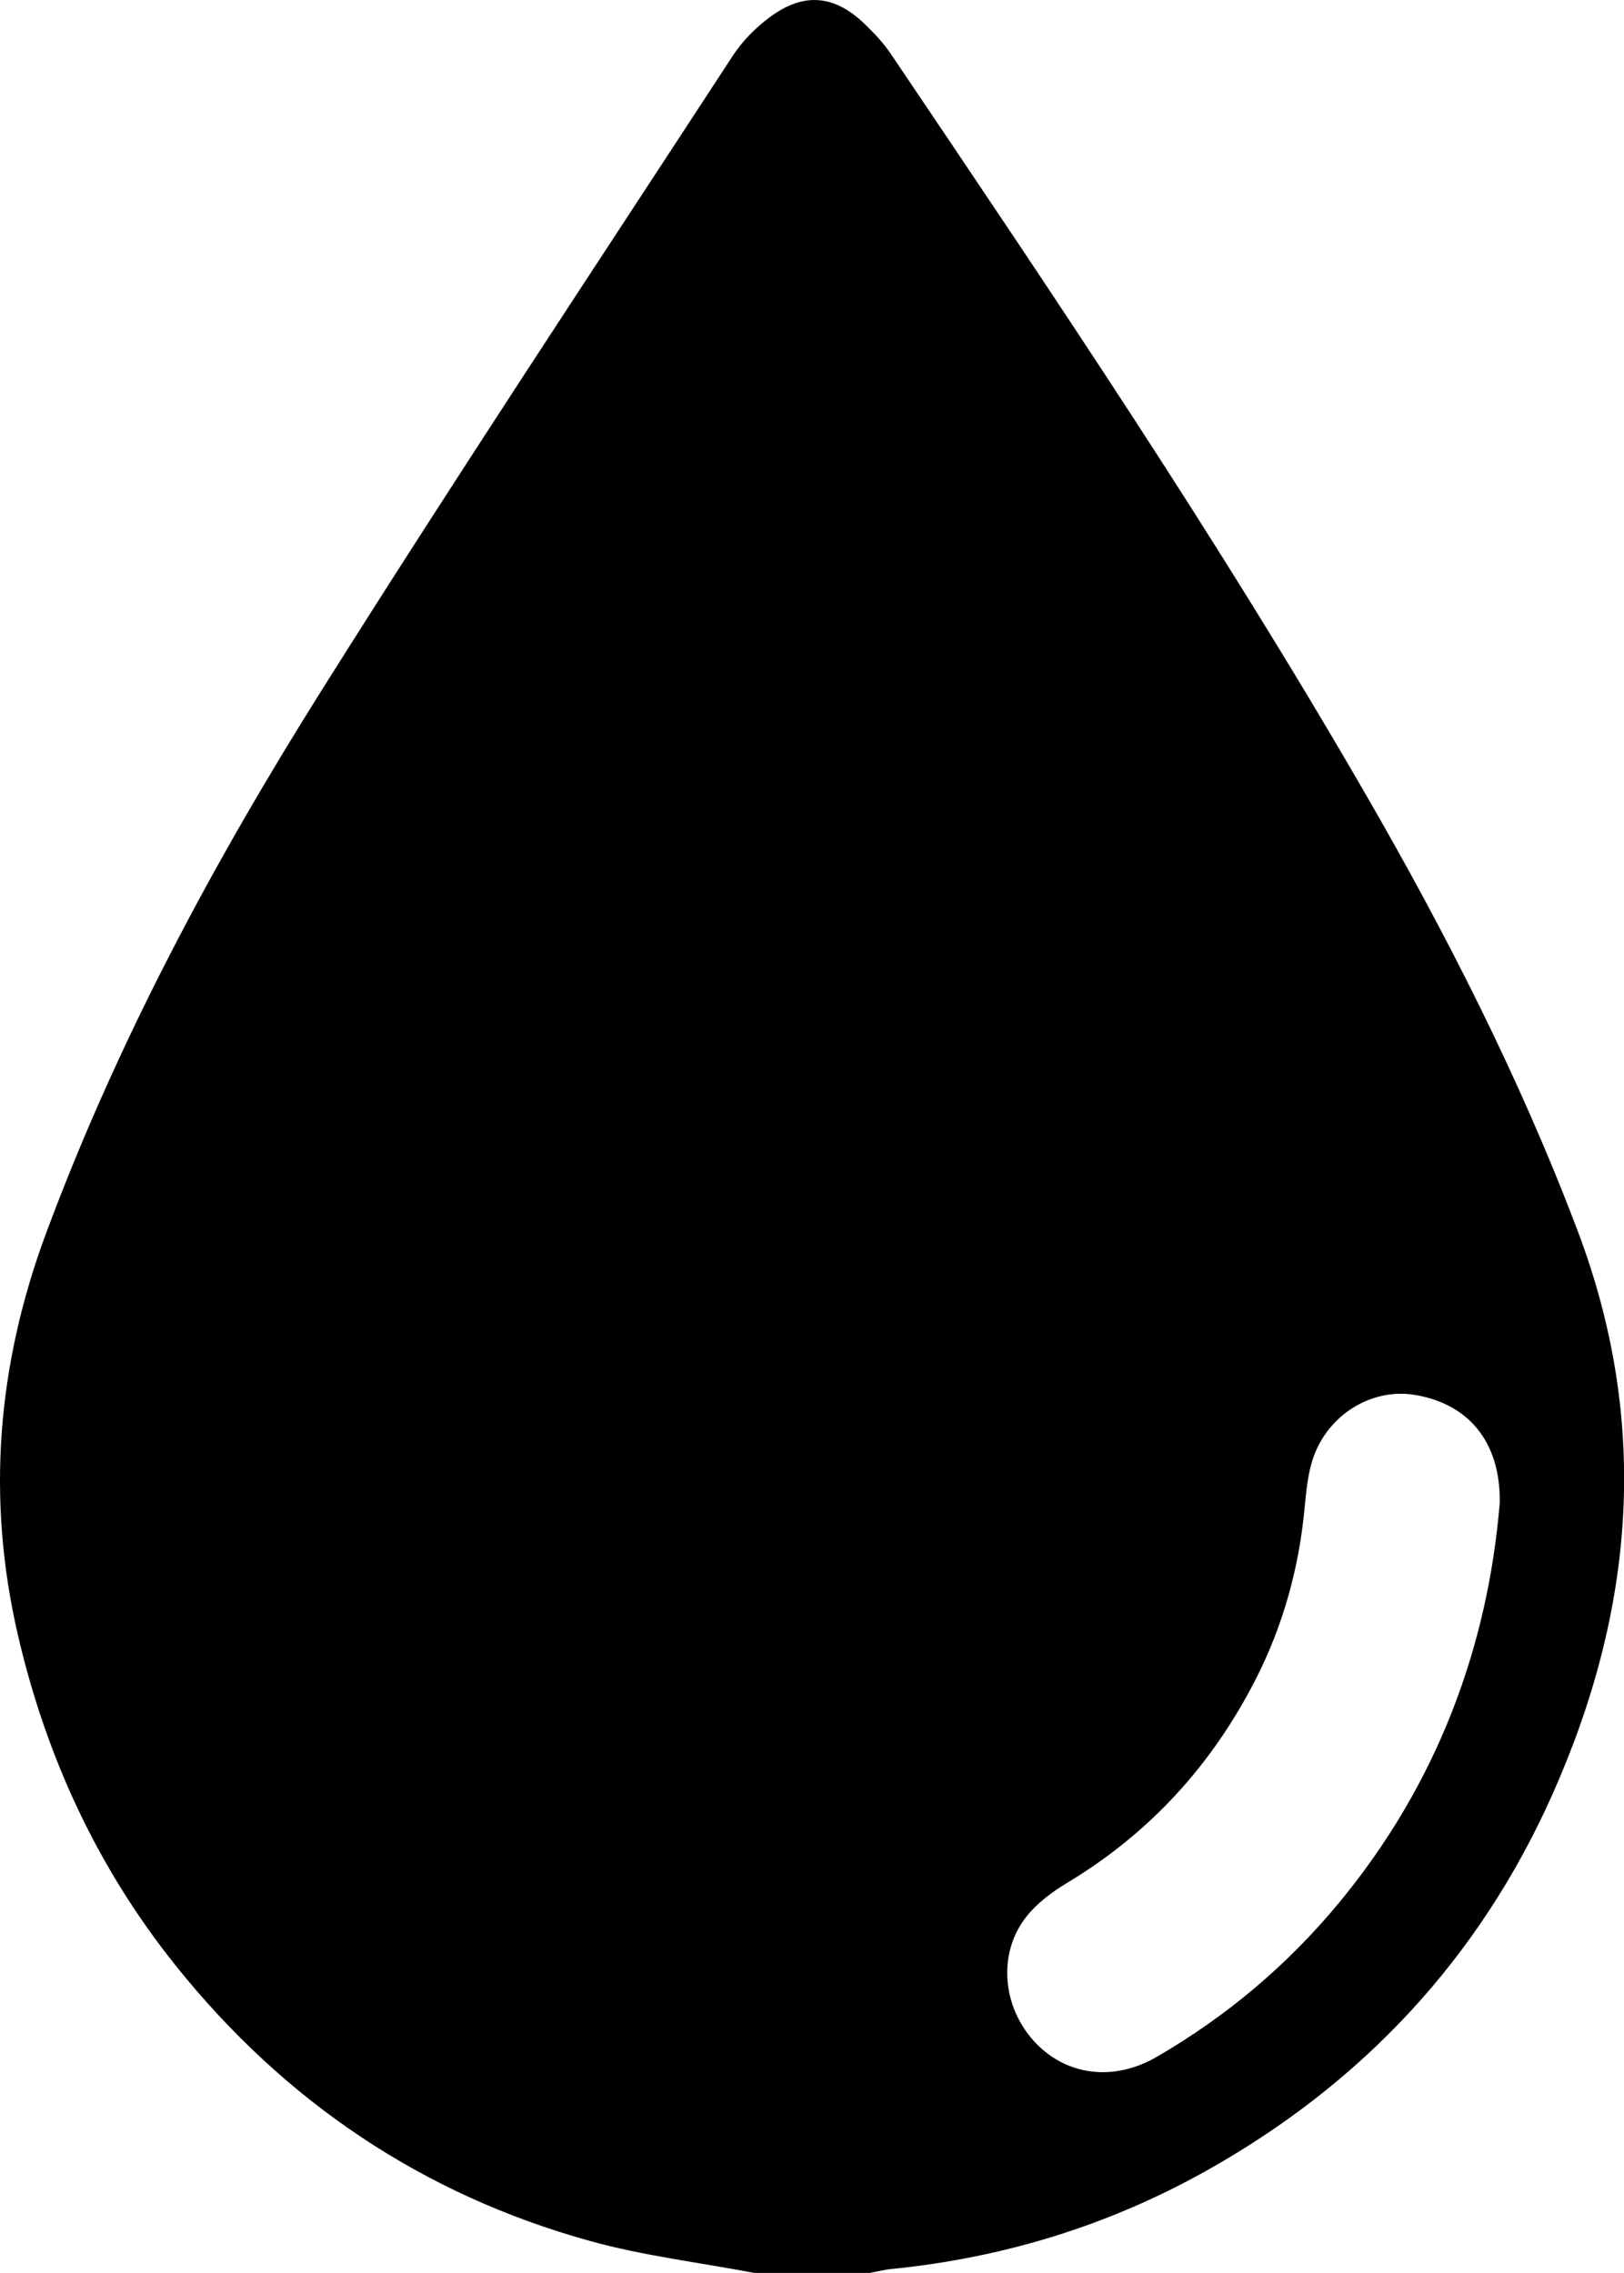
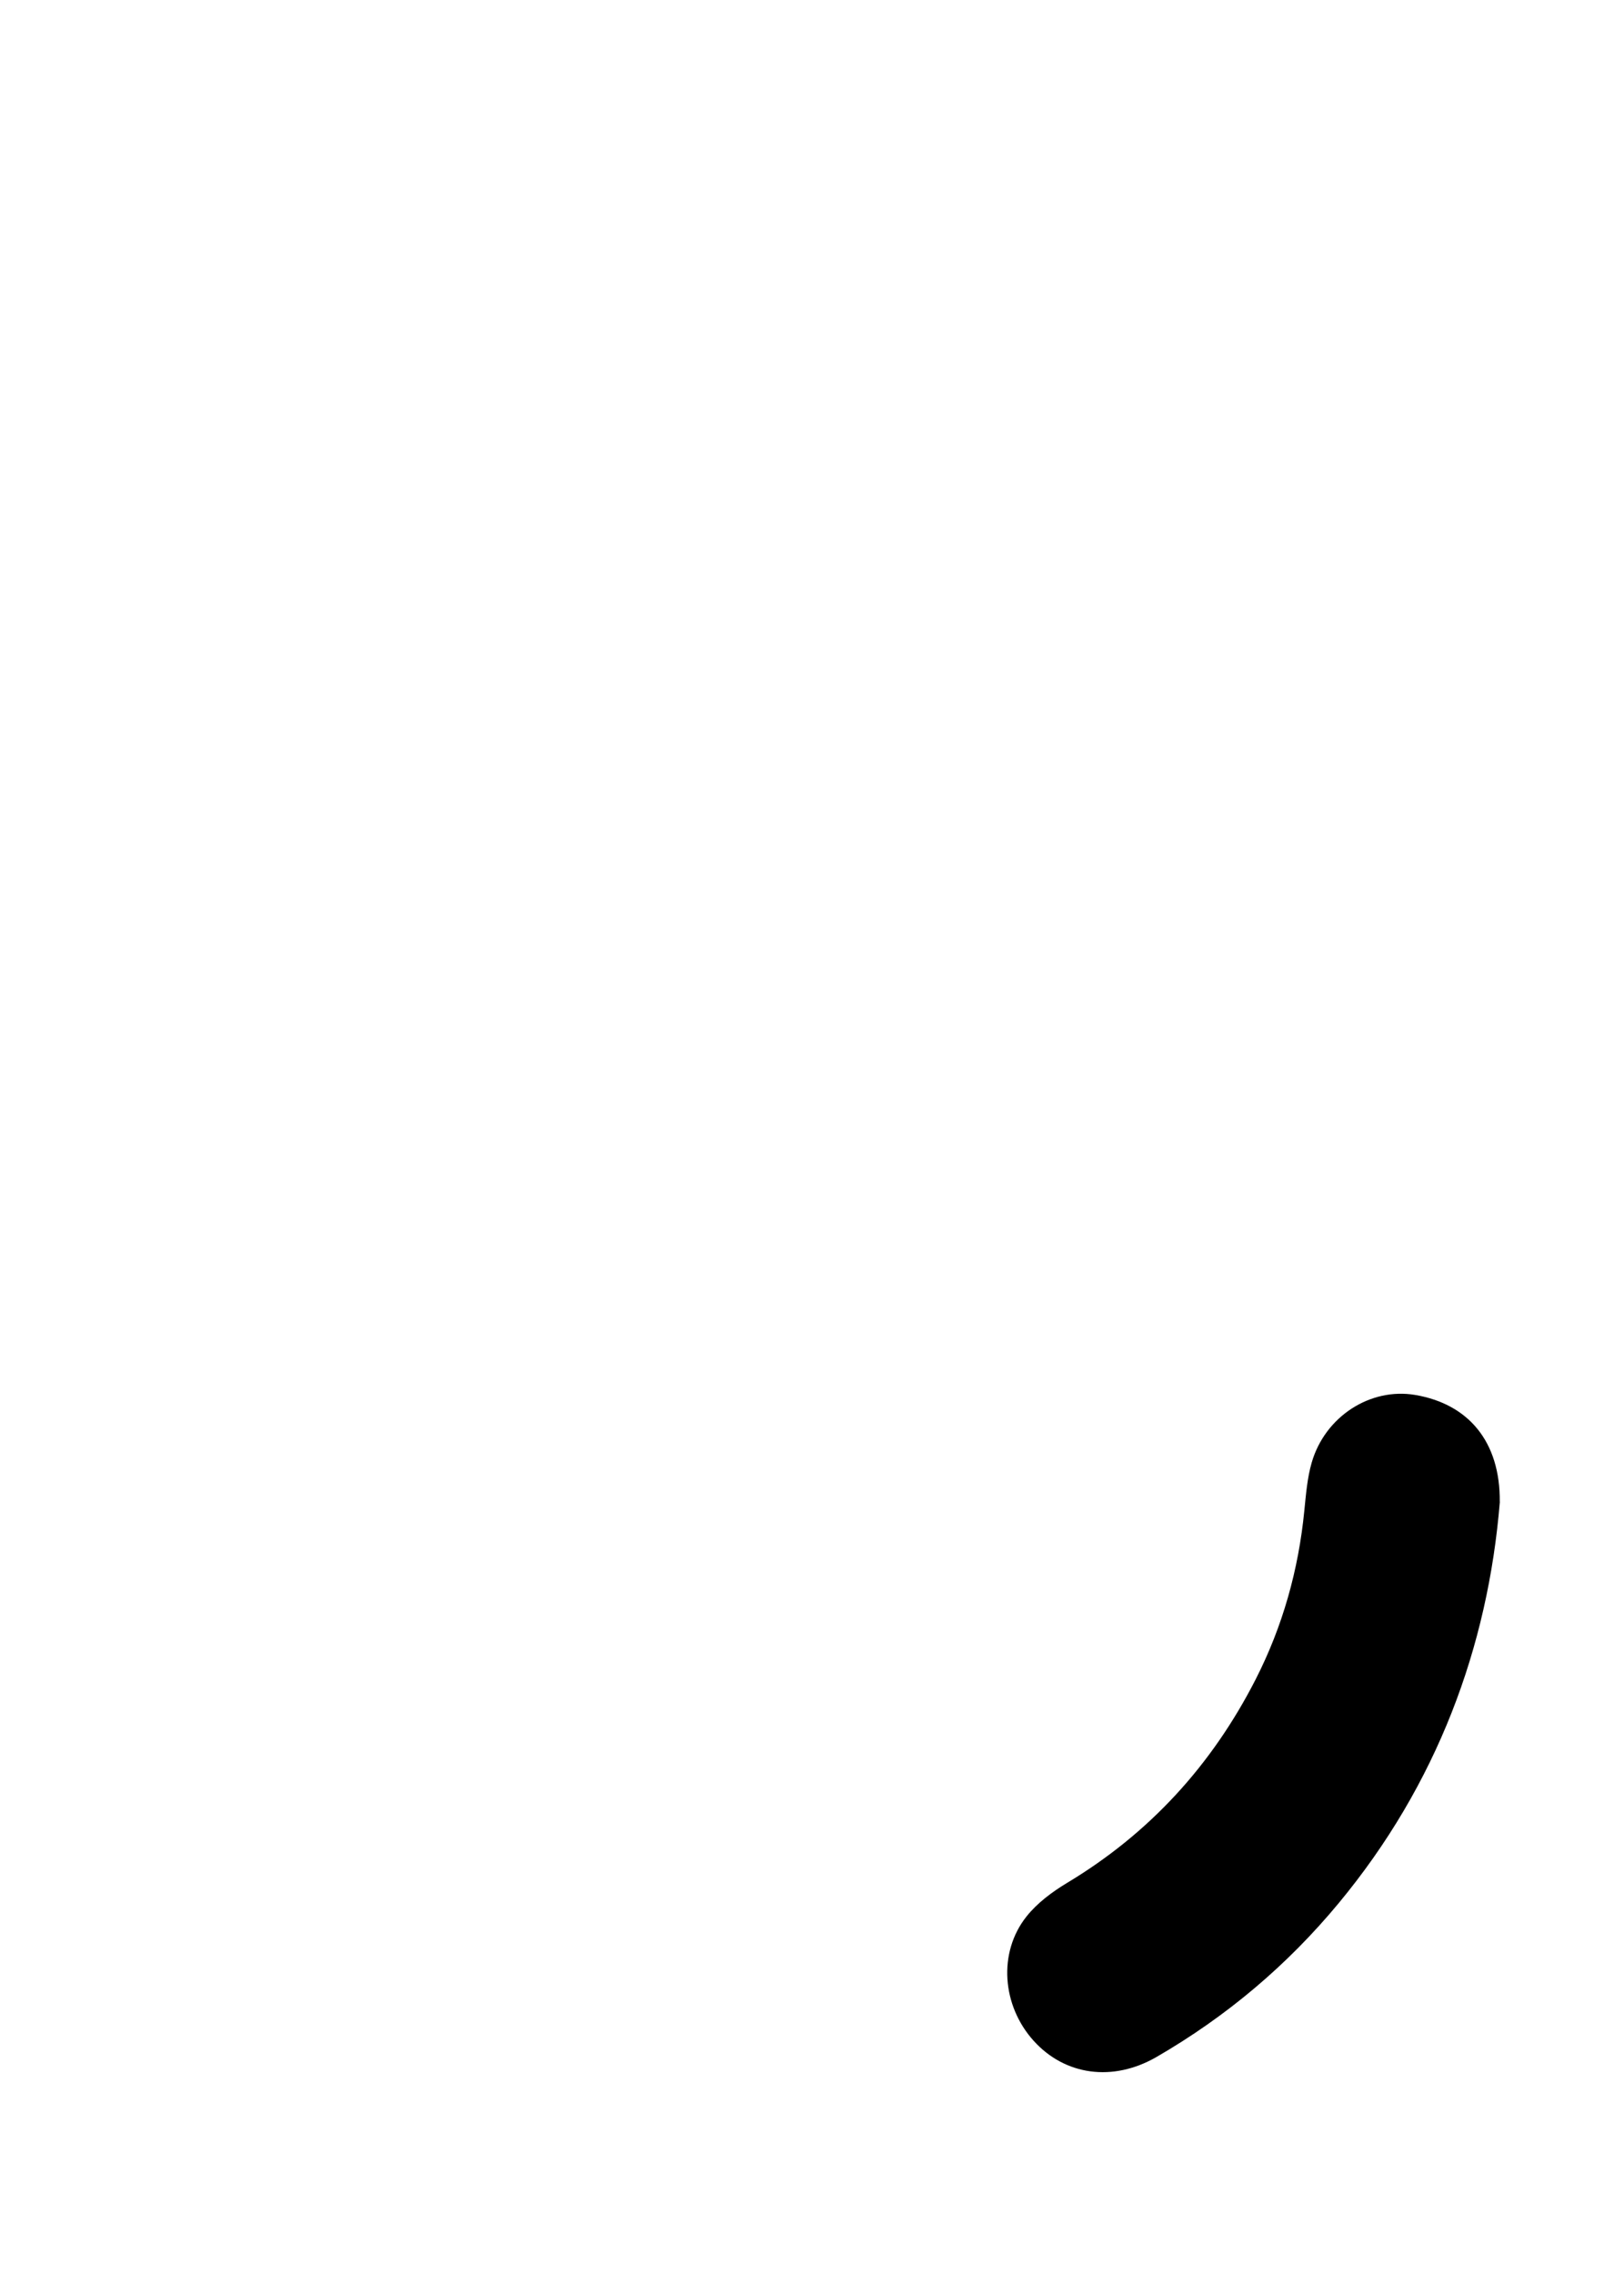
<svg xmlns="http://www.w3.org/2000/svg" id="Capa_2" viewBox="0 0 178.68 250">
  <g id="Capa_1-2">
-     <path d="M82.99,250c-6.04-1.15-12.2-1.88-18.1-3.52-18.4-5.1-33.55-15.32-45.5-30.21-8.63-10.75-14.28-22.95-17.4-36.35-3.51-15.07-2.31-29.76,3.07-44.25,7.82-21.03,18.35-40.69,30.24-59.6,14.78-23.52,30.14-46.67,45.32-69.93,1.08-1.66,2.59-3.17,4.2-4.34,3.69-2.68,7.01-2.33,10.3,.82,1.05,1.01,2.07,2.09,2.88,3.29,17.99,26.67,35.99,53.33,52.11,81.2,8.99,15.54,17.12,31.48,23.49,48.32,7.99,21.14,6.22,41.74-2.81,61.97-8.04,18.02-20.92,31.78-38.13,41.4-10.75,6.01-22.32,9.55-34.59,10.77-.8,.08-1.58,.29-2.37,.43h-12.69Zm82.02-84.82c.06-6.63-3.46-10.76-9.31-11.75-4.92-.83-9.91,2.36-11.38,7.44-.49,1.69-.63,3.5-.81,5.27-.64,6.53-2.38,12.74-5.36,18.58-4.81,9.41-11.66,16.93-20.76,22.39-1.64,.99-3.28,2.21-4.46,3.7-3.14,3.96-2.69,9.79,.79,13.65,3.44,3.82,8.72,4.57,13.54,1.78,7.67-4.44,14.36-10.07,20.02-16.9,10.82-13.05,16.44-28.17,17.74-44.17Z" />
+     <path d="M82.99,250h-12.69Zm82.02-84.82c.06-6.63-3.46-10.76-9.31-11.75-4.92-.83-9.91,2.36-11.38,7.44-.49,1.69-.63,3.5-.81,5.27-.64,6.53-2.38,12.74-5.36,18.58-4.81,9.41-11.66,16.93-20.76,22.39-1.64,.99-3.28,2.21-4.46,3.7-3.14,3.96-2.69,9.79,.79,13.65,3.44,3.82,8.72,4.57,13.54,1.78,7.67-4.44,14.36-10.07,20.02-16.9,10.82-13.05,16.44-28.17,17.74-44.17Z" />
  </g>
</svg>